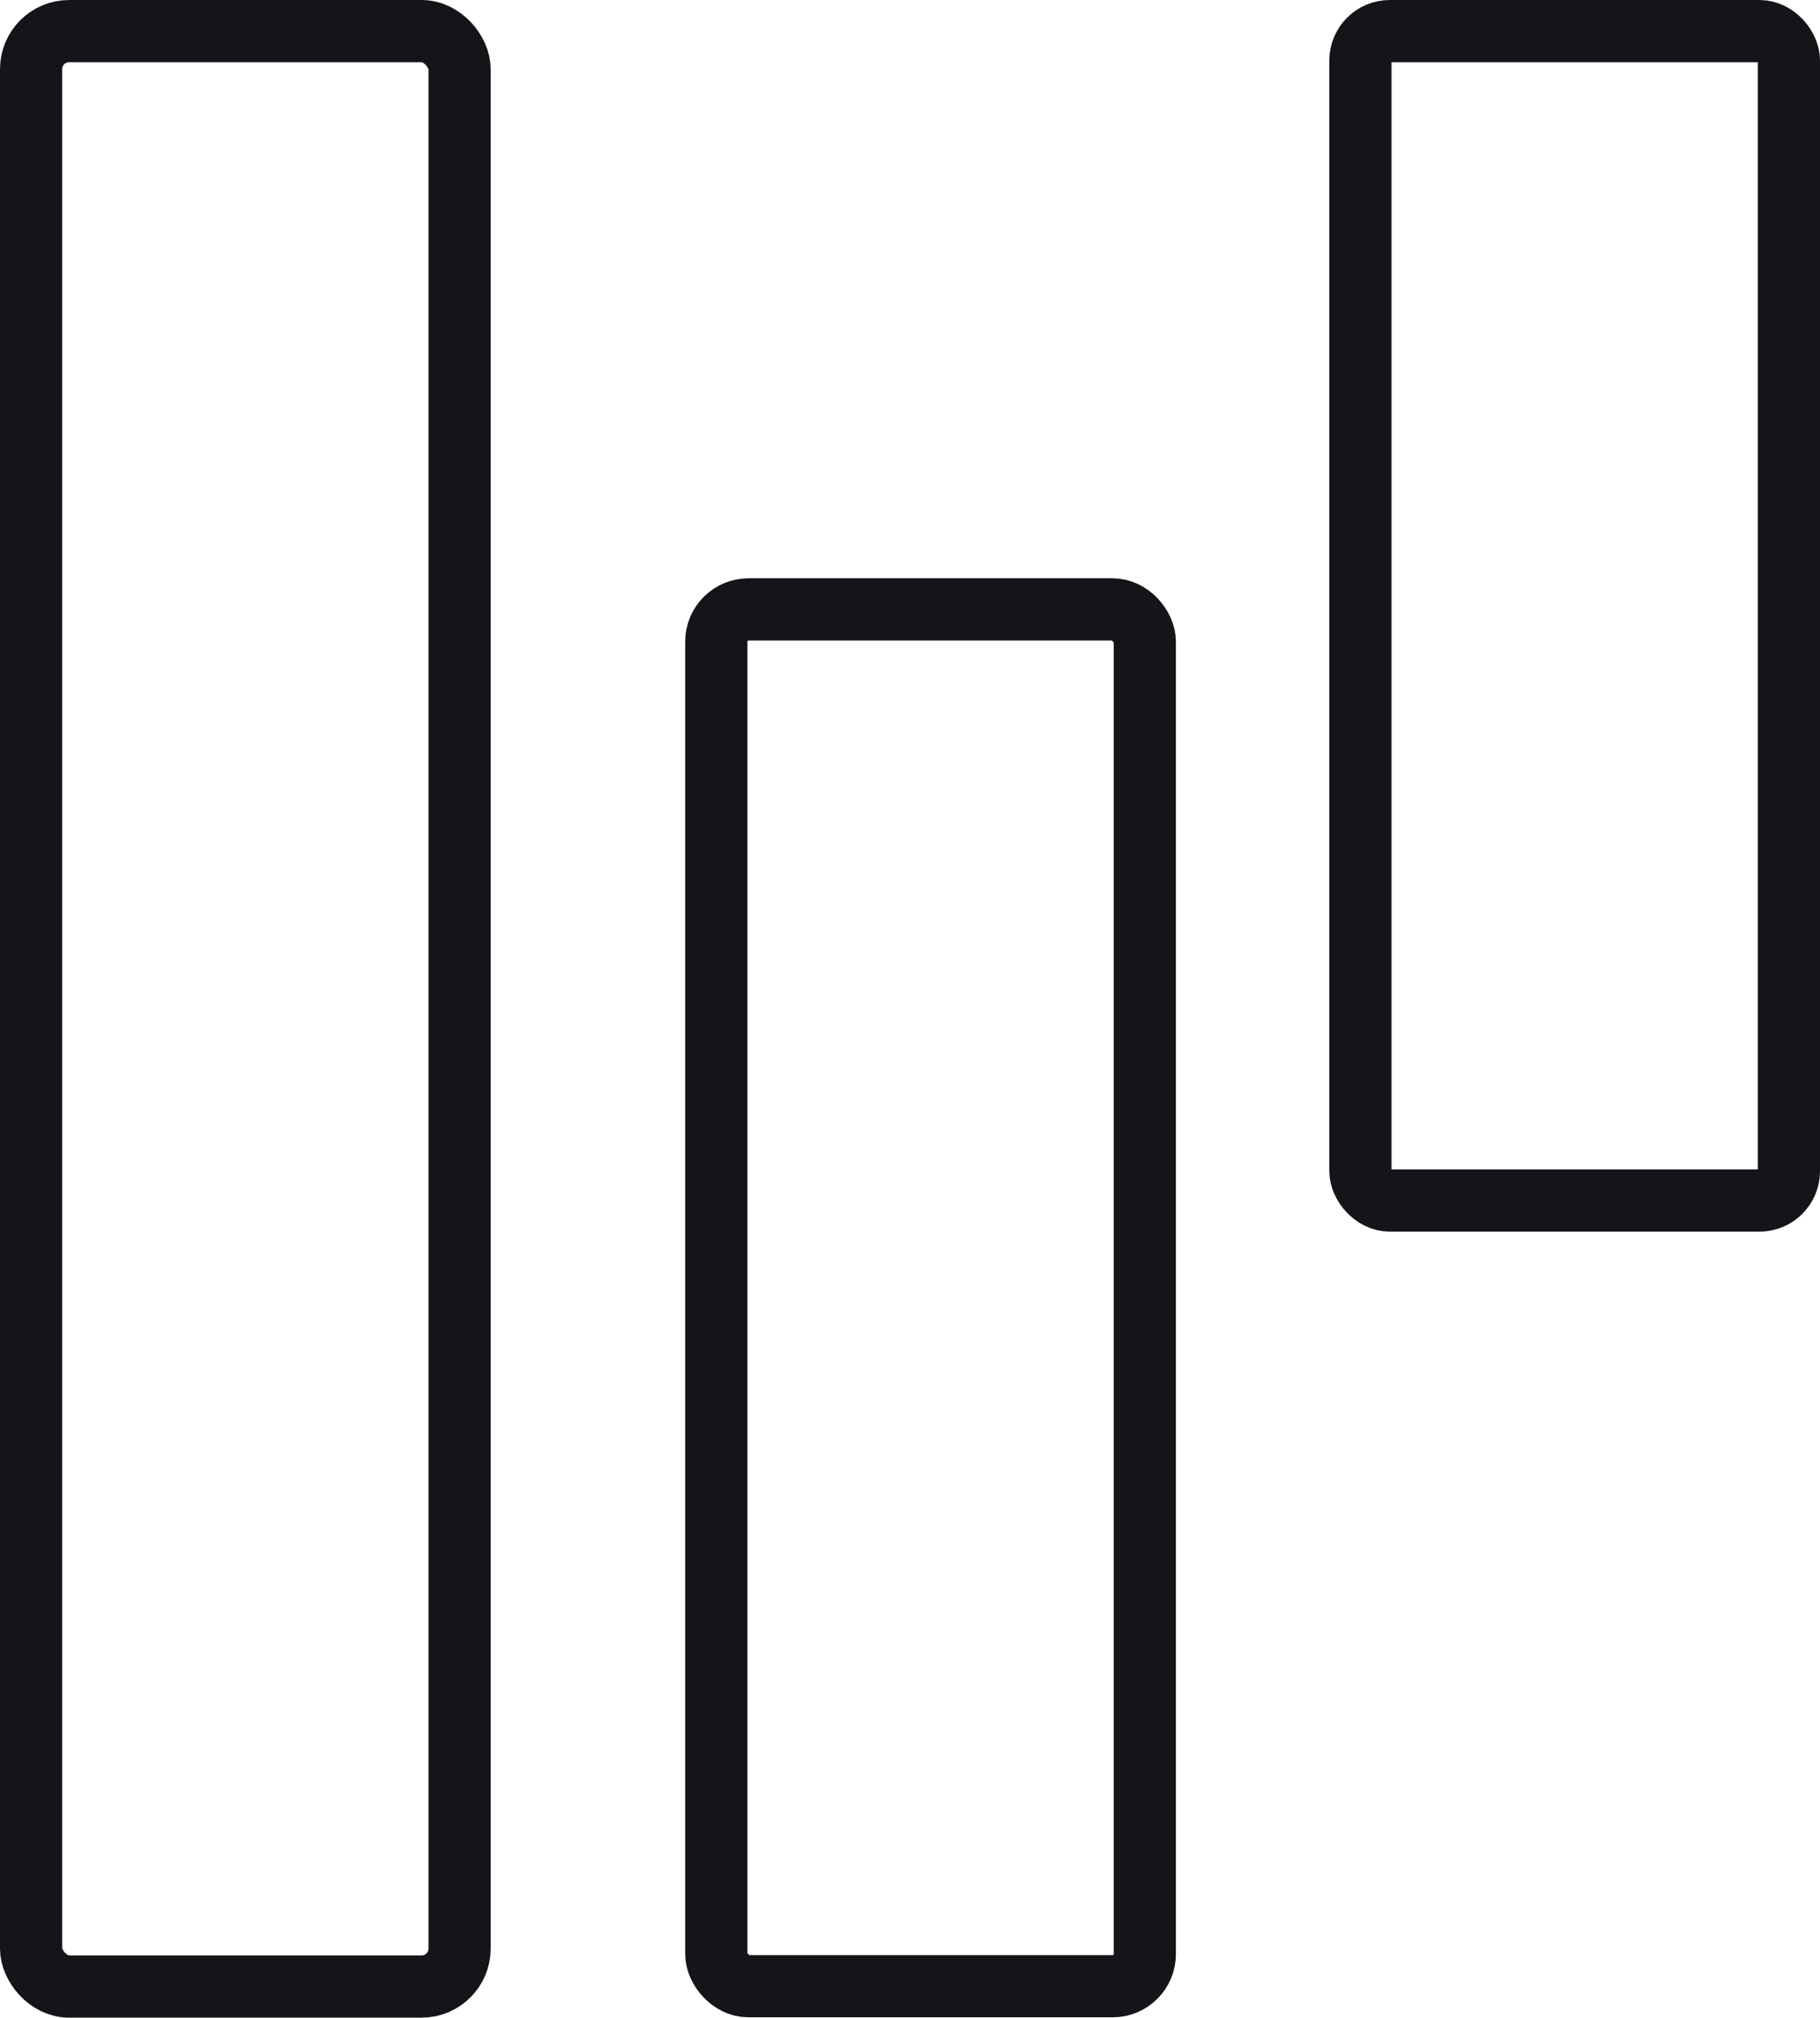
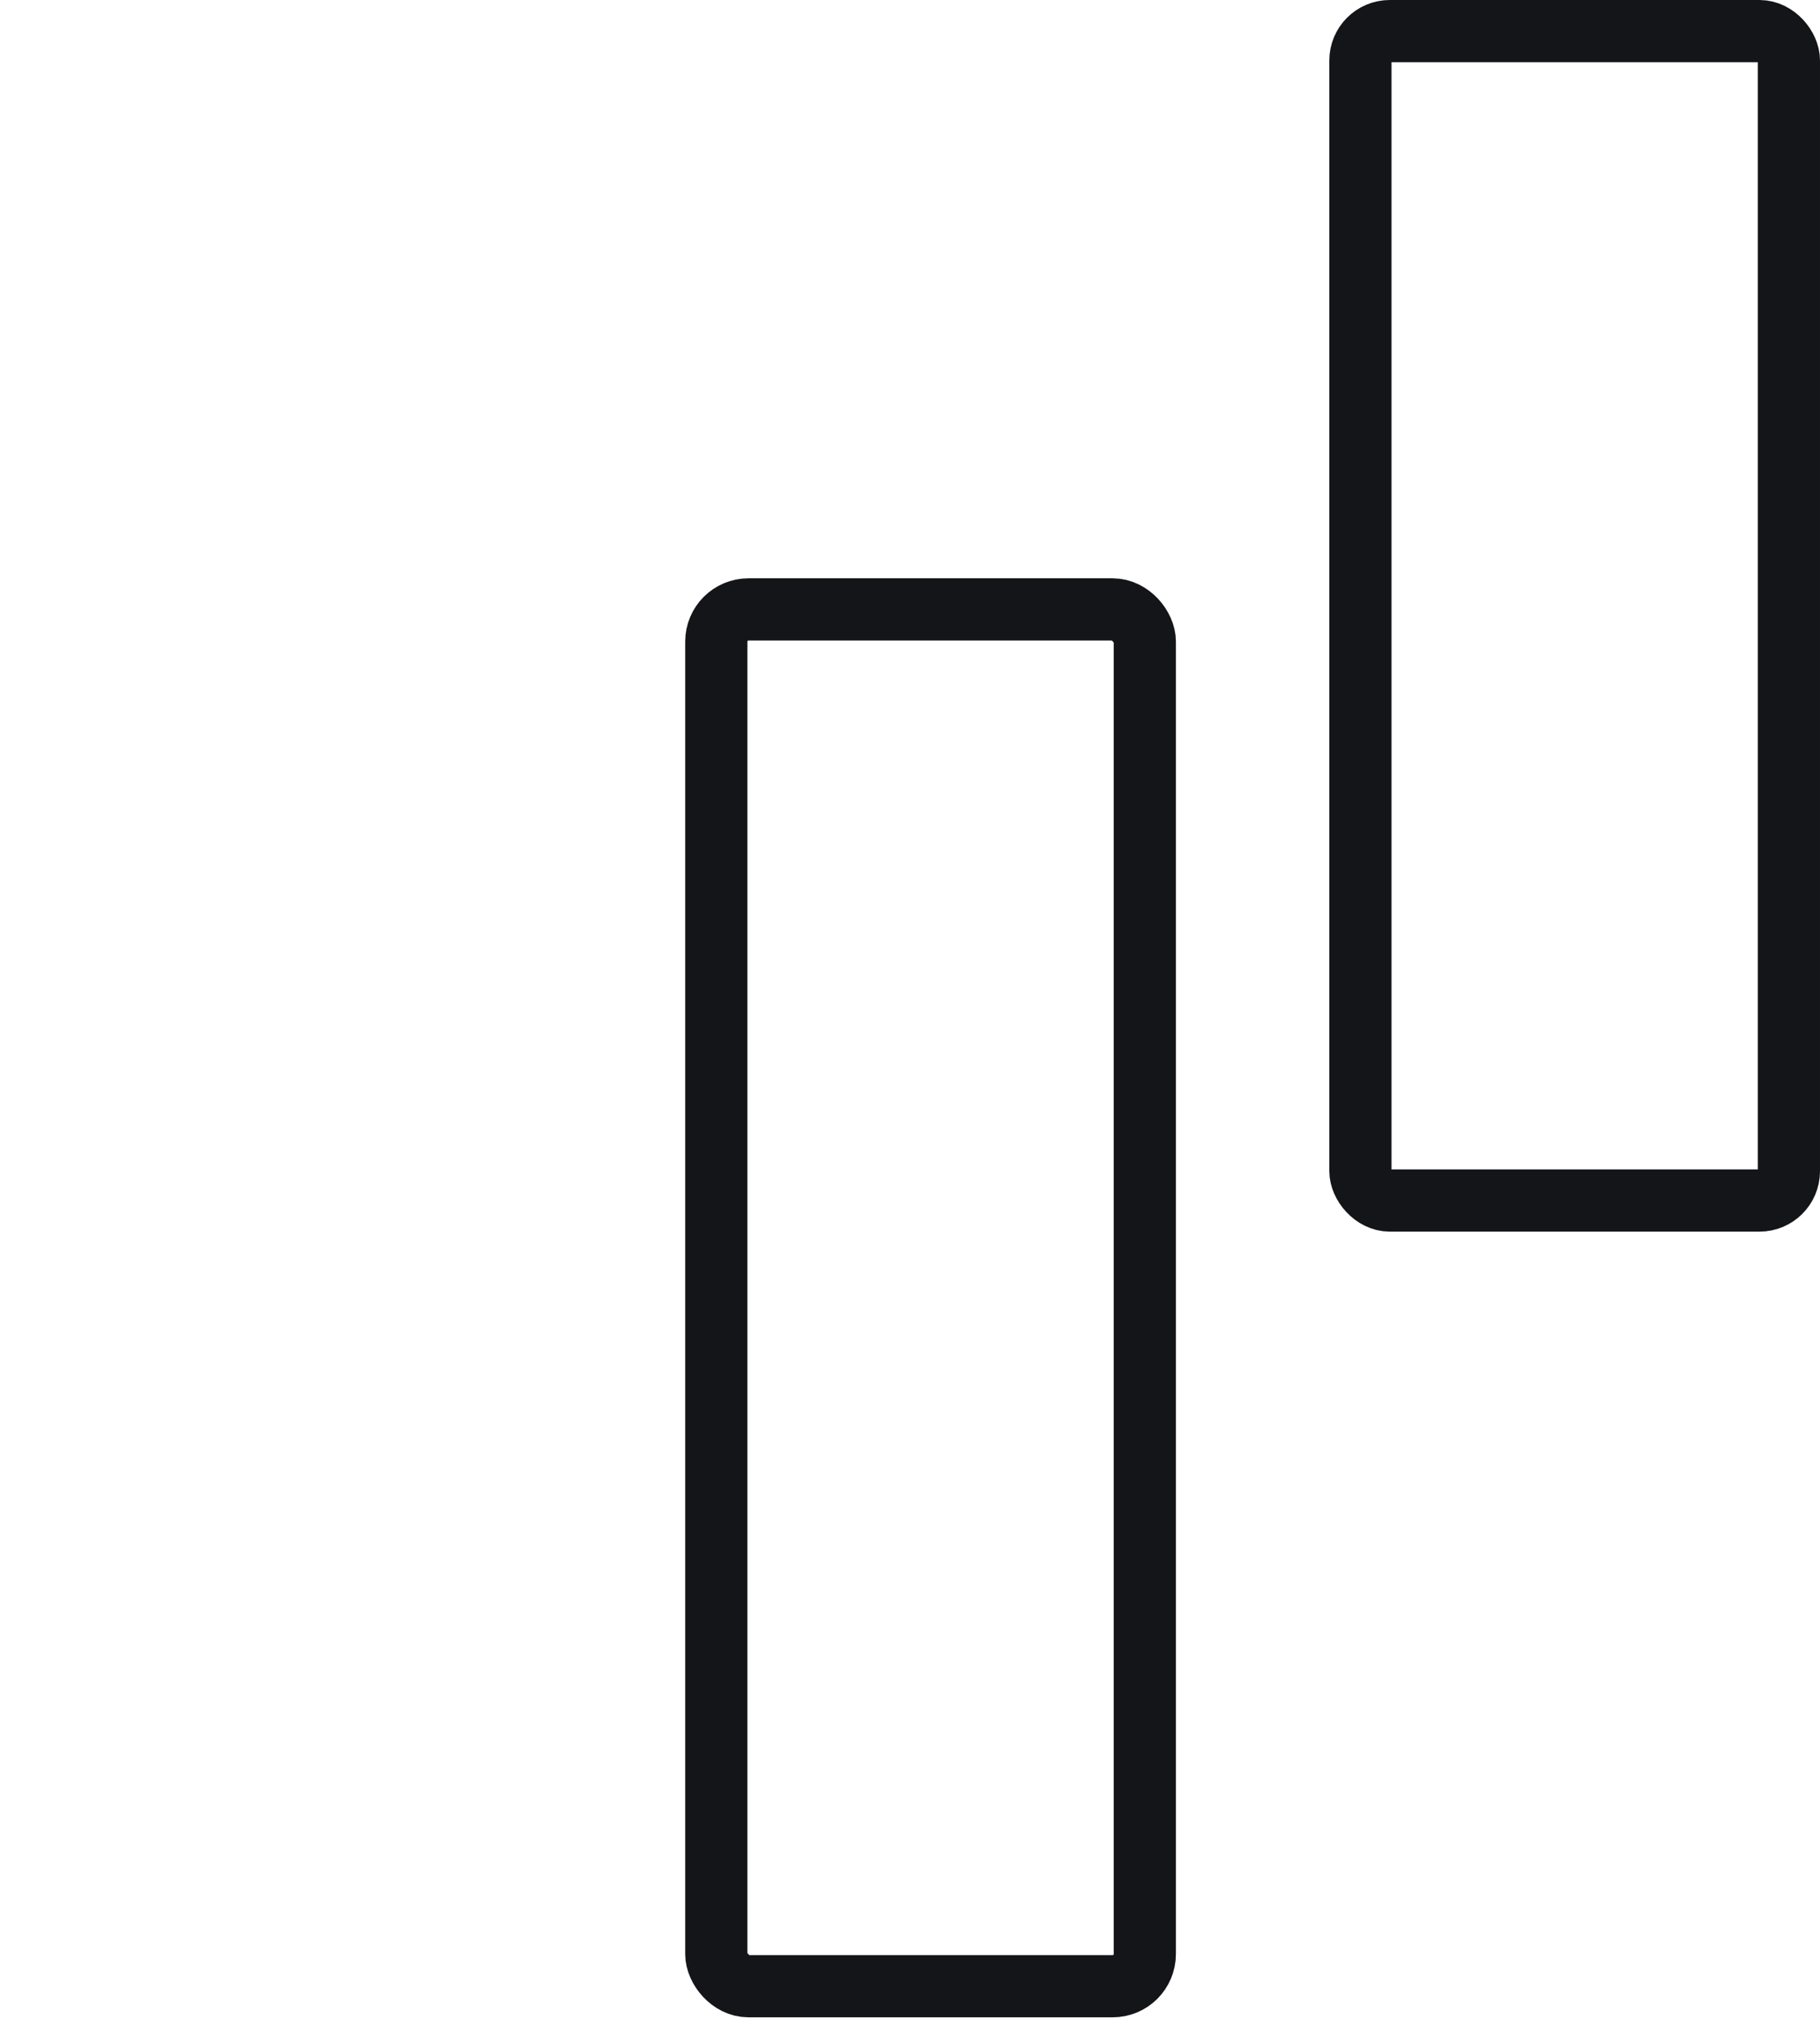
<svg xmlns="http://www.w3.org/2000/svg" id="Capa_1" data-name="Capa 1" viewBox="0 0 52.67 58.37">
  <defs>
    <style>.cls-1{fill:none;stroke:#141518;stroke-miterlimit:10;stroke-width:1.8px;}</style>
  </defs>
-   <rect class="cls-1" x="0.9" y="0.9" width="12.4" height="56.57" rx="1.1" />
  <rect class="cls-1" x="20.73" y="17.63" width="12.4" height="39.83" rx="0.93" />
  <rect class="cls-1" x="39.37" y="0.9" width="12.4" height="33.83" rx="0.85" />
</svg>